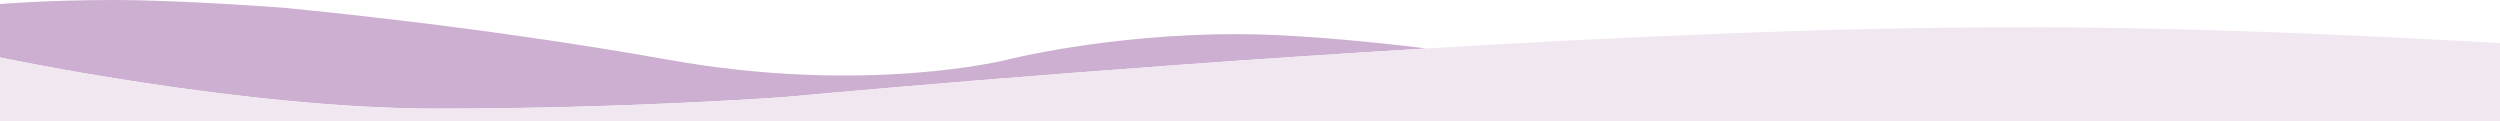
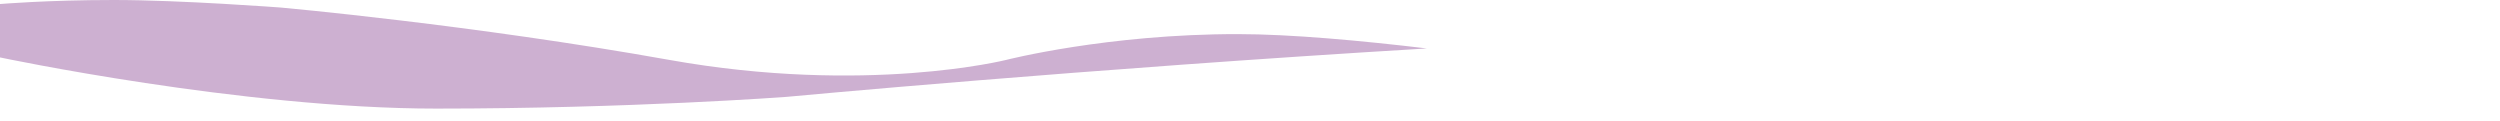
<svg xmlns="http://www.w3.org/2000/svg" version="1.1" id="Layer_1" x="0px" y="0px" viewBox="0 0 1920 93" style="enable-background:new 0 0 1920 93;" xml:space="preserve" preserveAspectRatio="none">
  <style type="text/css">
	.st0{fill:#CDB0D1;}
	.st1{fill:#F0E7F1;}
</style>
  <g>
    <path class="st0" d="M604,74.4c0,0,229.6-21.5,491.8-37.2c-50.4-6-104.7-11-145.1-11C850.5,26.1,772.8,46,772.8,46S665.1,73,514,46   C362.9,19,215.7,5.8,215.7,5.8S138.9,0,87.5,0C36.1,0,0,3.1,0,3.1v41c0,0,186,39.3,335,39.3S604,74.4,604,74.4z" />
-     <path class="st1" d="M1543,21c-134.8,0-296.4,7.1-447.2,16.2C833.6,52.8,604,74.4,604,74.4s-120,9.1-269,9.1S0,44.1,0,44.1v35.1V93   h1920V33.1C1676.3,19,1543,21,1543,21z" />
  </g>
</svg>